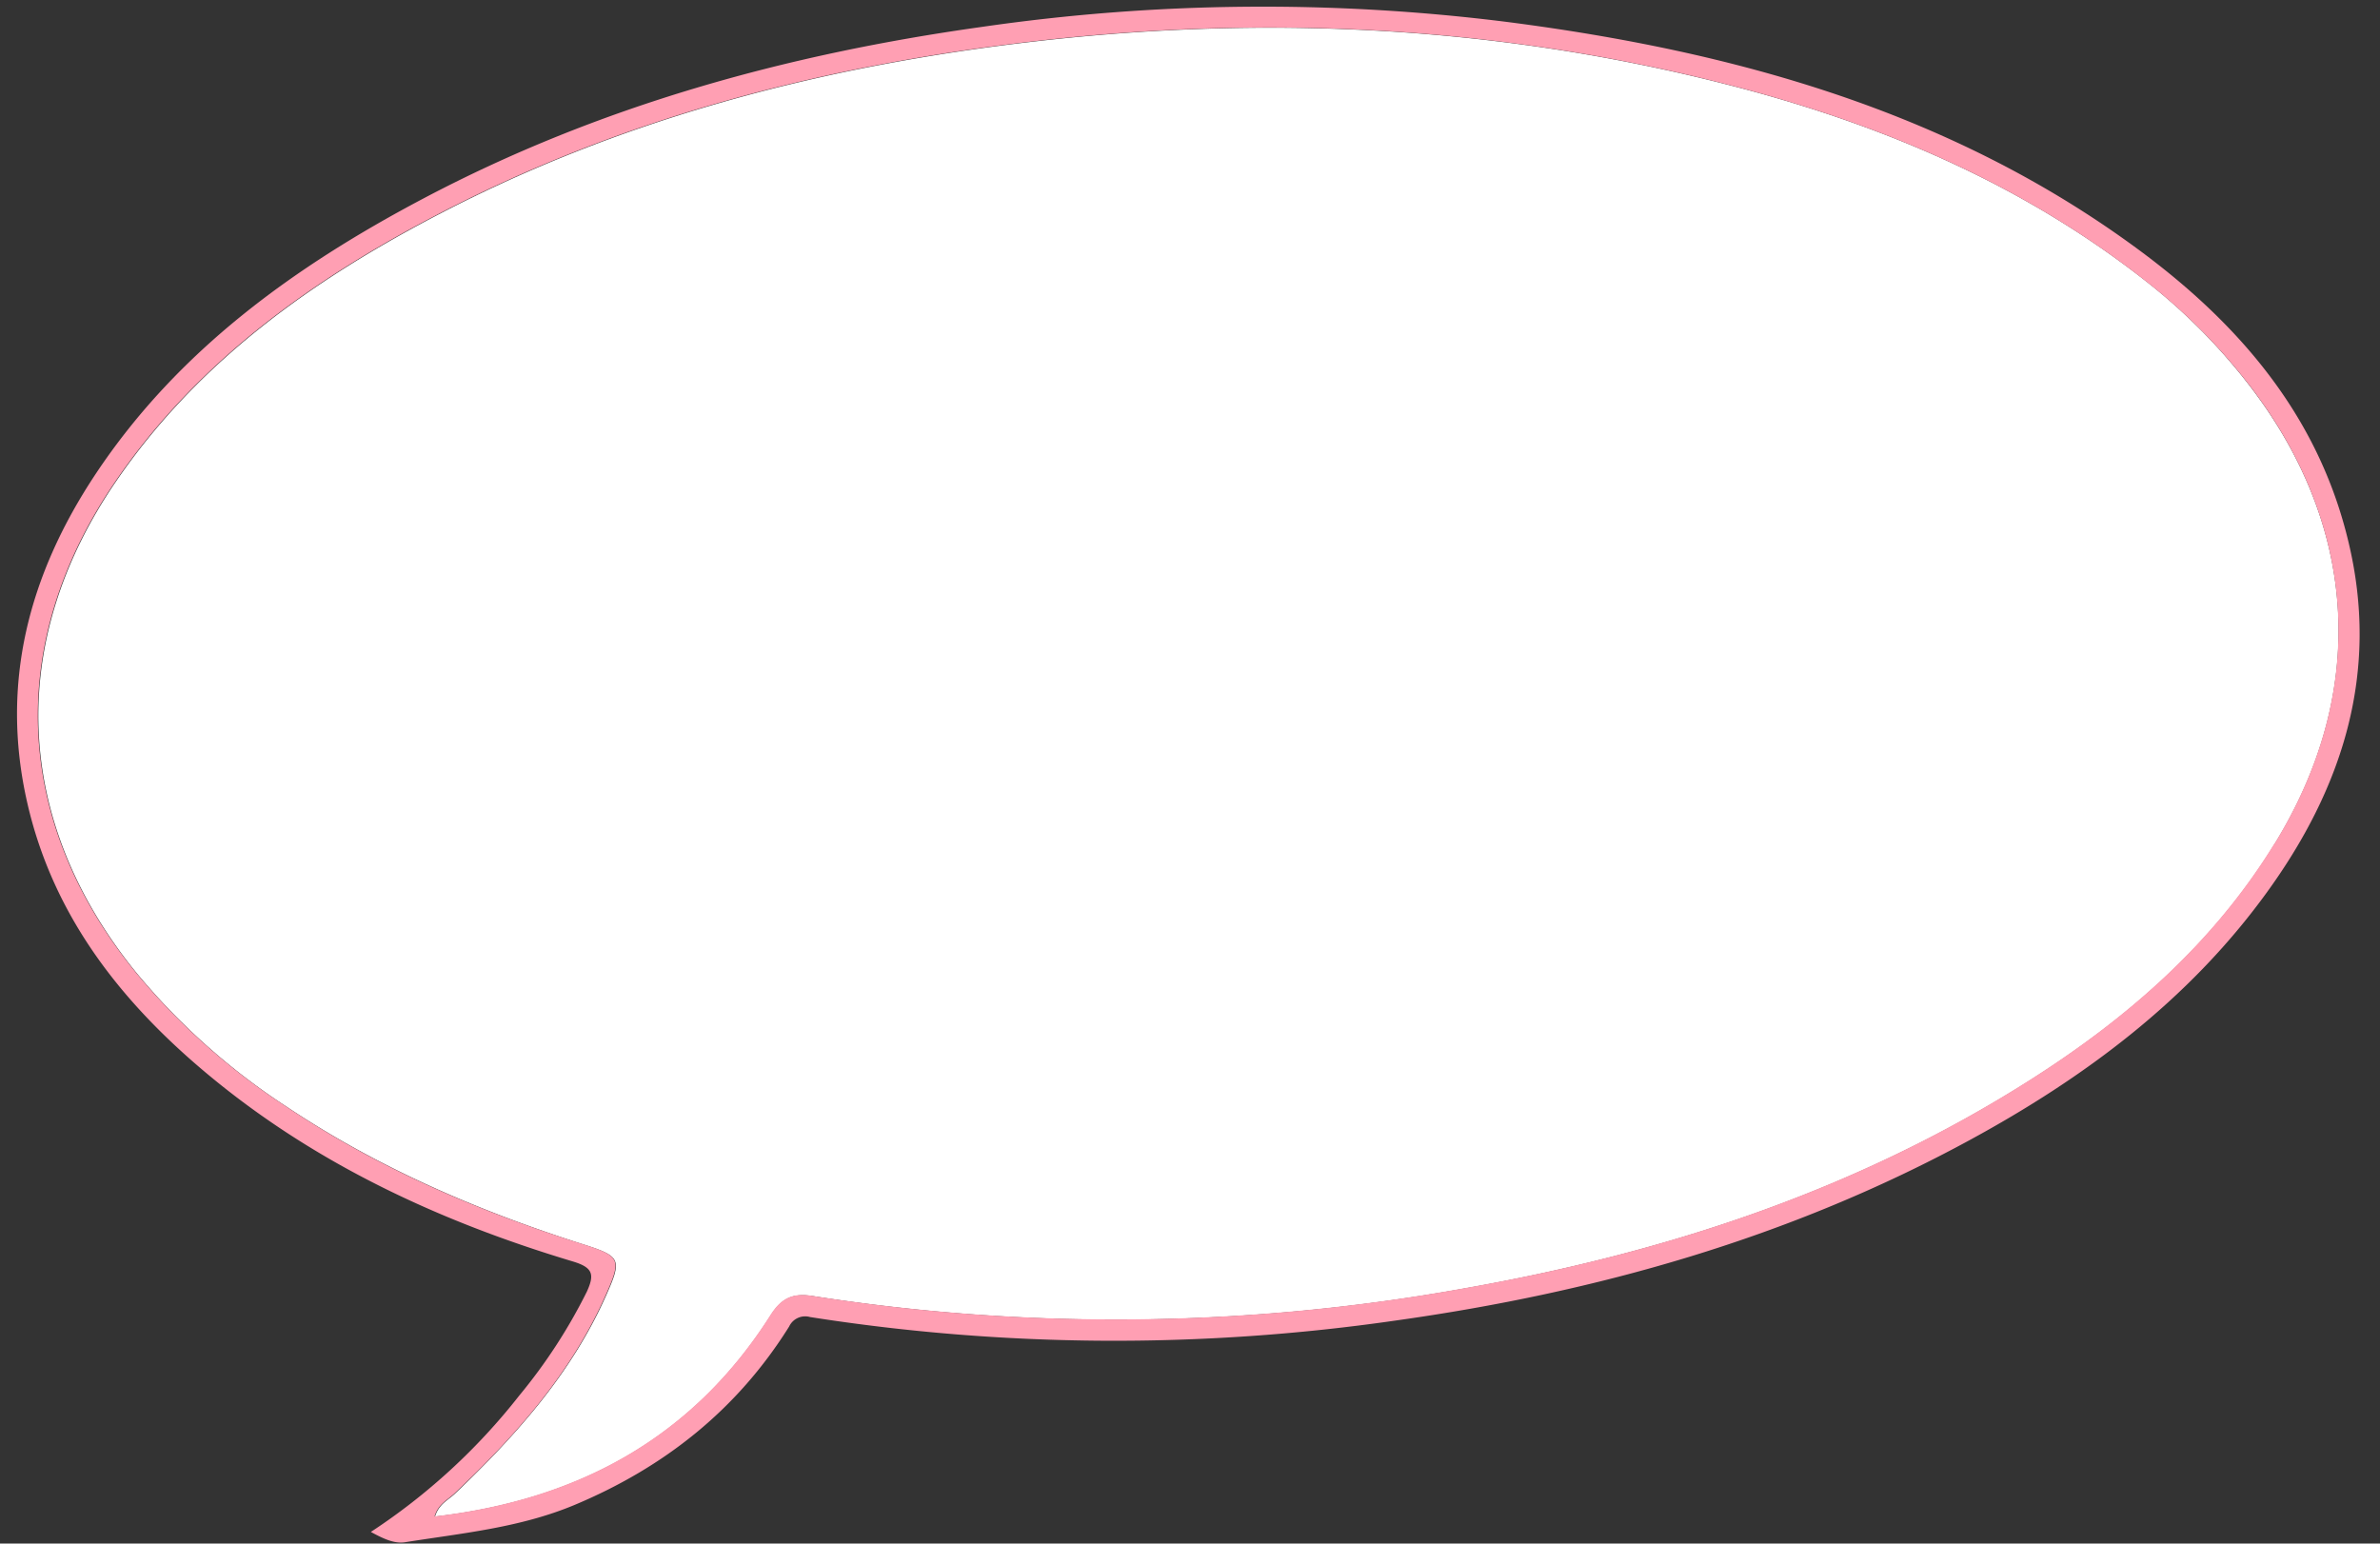
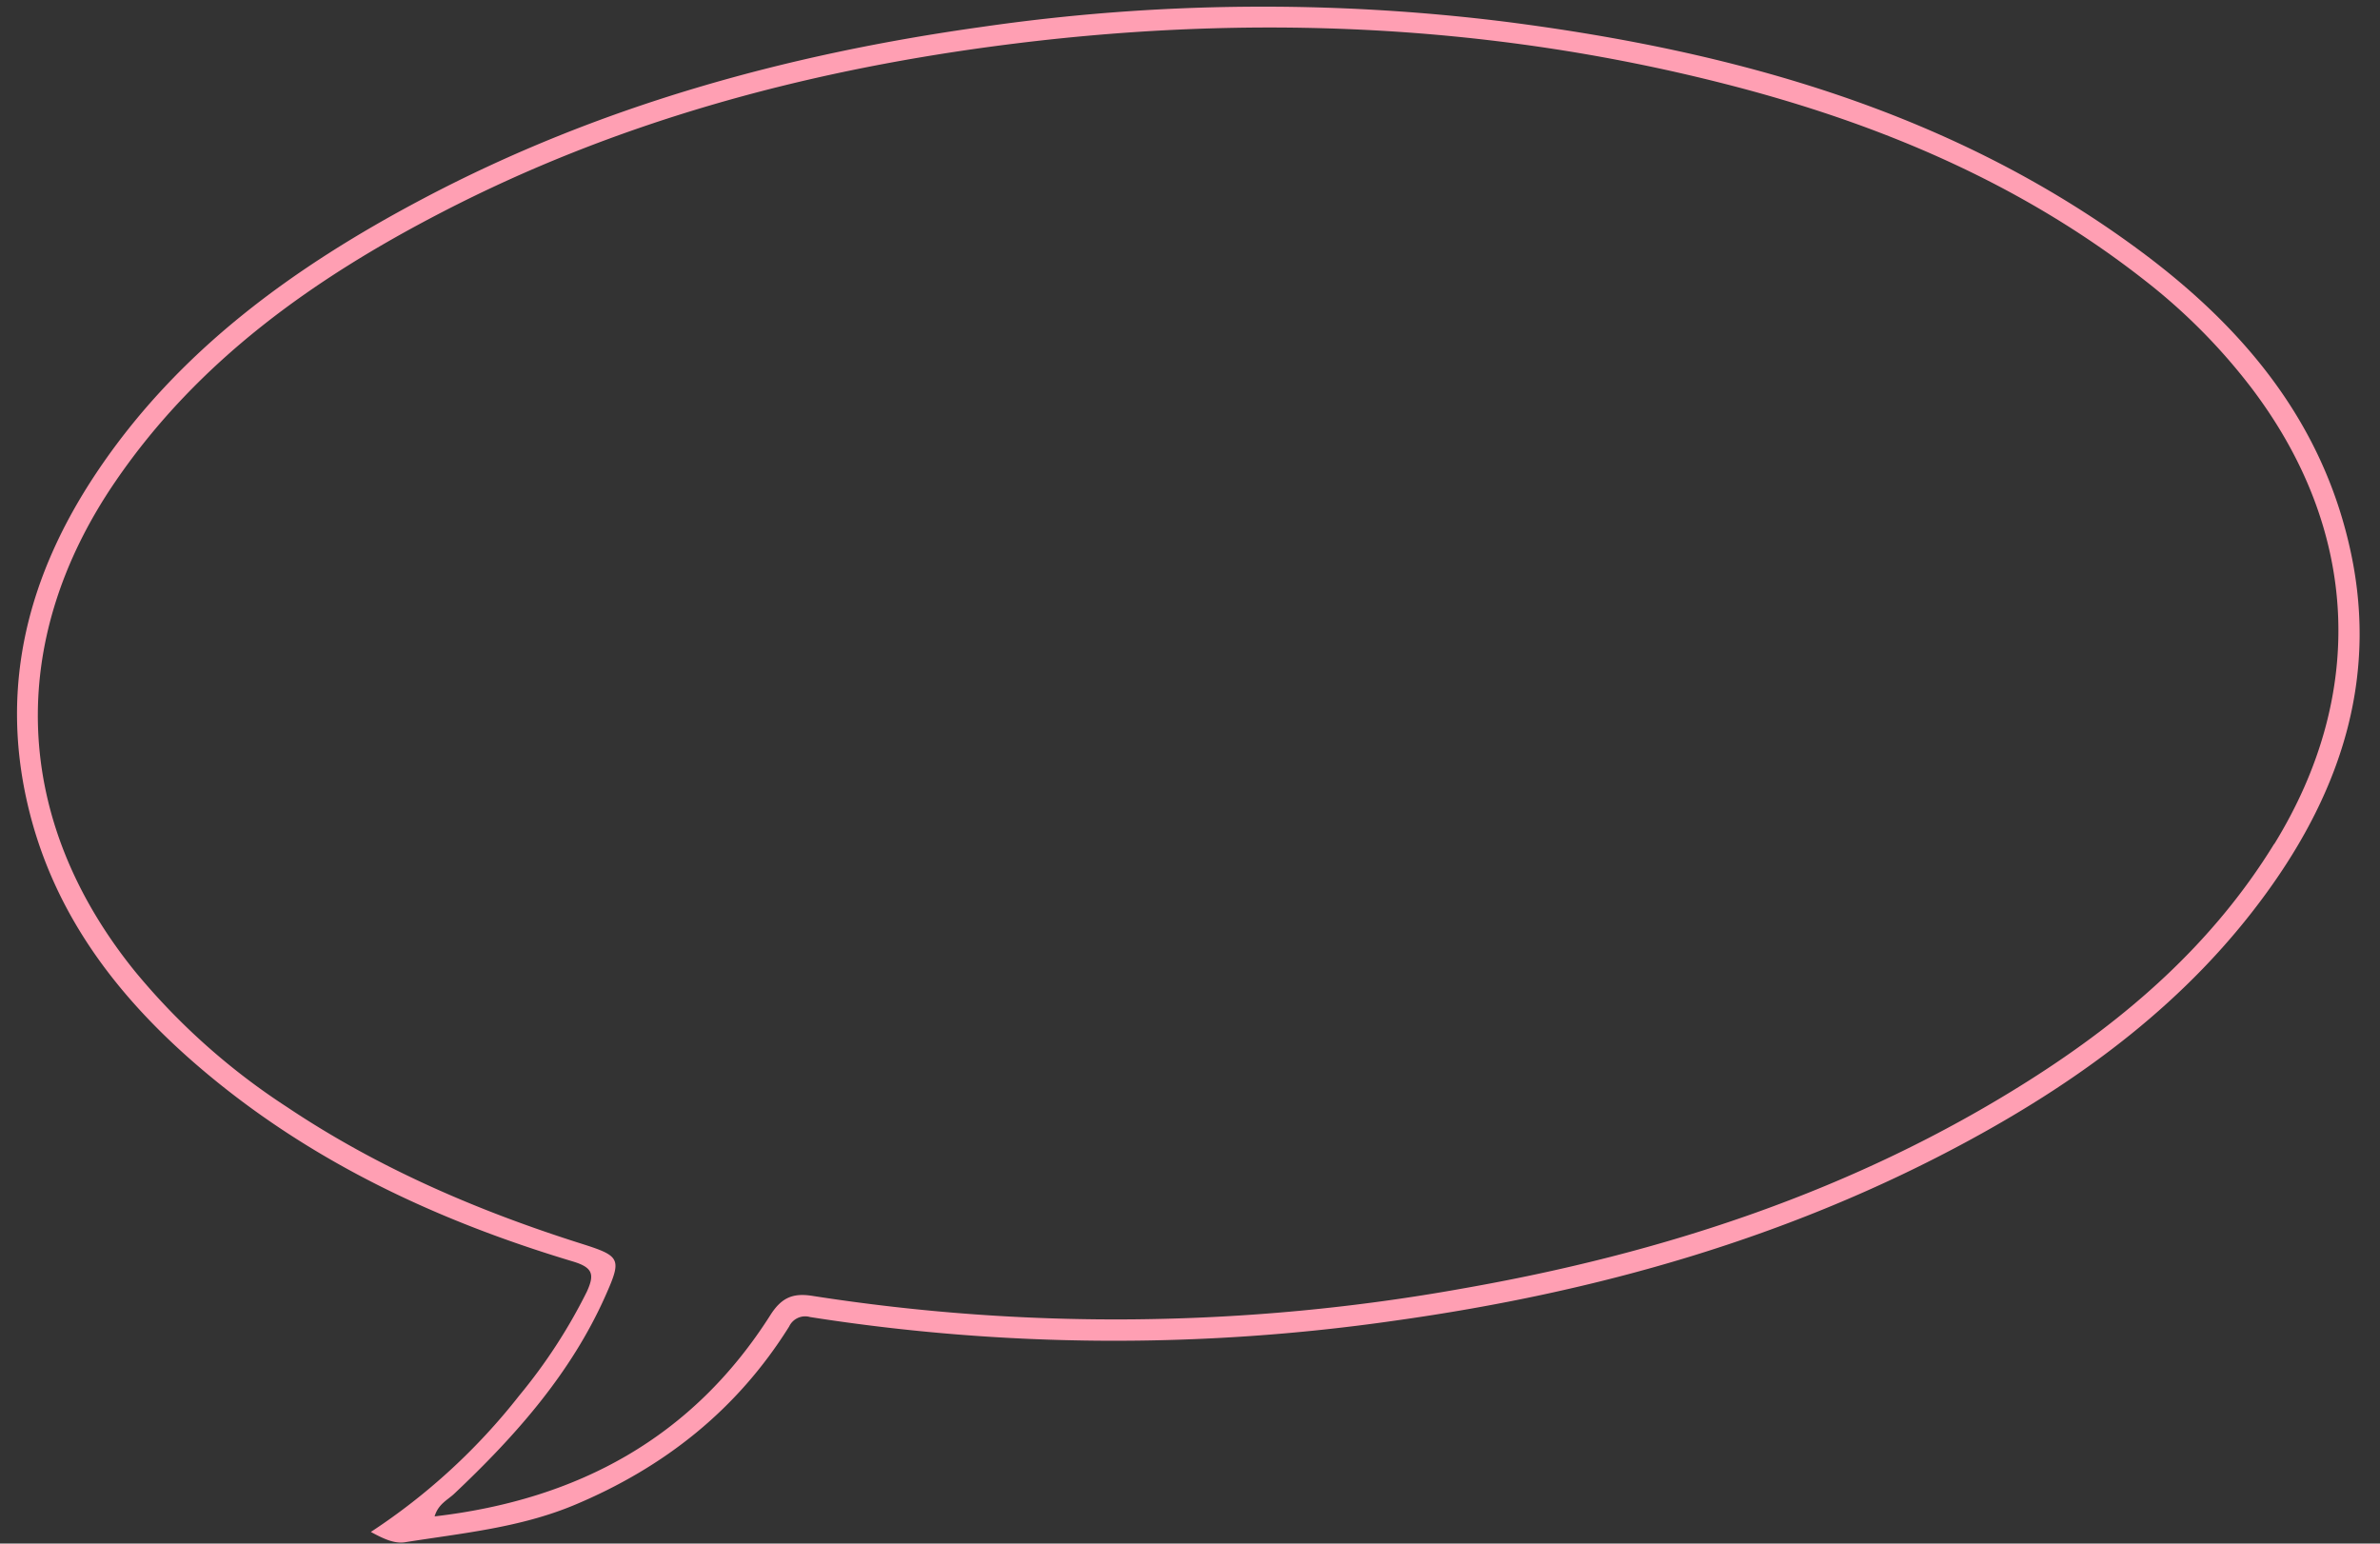
<svg xmlns="http://www.w3.org/2000/svg" data-name="Layer 3" fill="#ff9fb3" height="214.5" preserveAspectRatio="xMidYMid meet" version="1" viewBox="-2.4 -0.9 330.7 214.5" width="330.7" zoomAndPan="magnify">
  <rect x="-2.4" y="-0.9" width="330.7" height="214.5" fill="#333333" stroke="none" />
  <g>
    <g id="change1_1">
-       <path d="M1049.91-7733.1c-17.36-13.66-37.24-22-58.45-27.4-33.53-8.56-67.46-9.8-101.68-5.22-26.79,3.59-52.57,10.6-76.66,23.08-17.75,9.19-33.8,20.55-45.29,37.35-15.28,22.33-14.29,47.08,2.7,68.12a92.91,92.91,0,0,0,21.11,18.84c12.66,8.44,26.47,14.38,40.93,19,5.43,1.72,5.63,2.07,3.33,7.23-4.82,10.81-12.55,19.45-21,27.5-.93.88-2.23,1.43-2.74,3.16,20-2.3,35.89-11,46.67-28,1.6-2.51,3.24-3.05,5.84-2.64a272.76,272.76,0,0,0,90.19-1c28-4.92,54.61-13.59,78.77-28.89,13.6-8.61,25.58-19,34.12-32.9,12.84-20.87,11.75-43.53-3-63.12A81.81,81.81,0,0,0,1049.91-7733.1Z" fill="#ffffff" transform="translate(-754.11 7771.29)" />
-     </g>
+       </g>
    <g id="change2_1">
      <path d="M1078-7697c-4.18-17.43-15.15-30.19-29.2-40.54-26-19.17-56.09-27.52-87.6-31.59a272.25,272.25,0,0,0-73.14.69c-27.13,3.8-53.25,11-77.57,23.86-17.88,9.45-34.07,21.08-45.48,38.24-9.27,13.95-13.33,29.08-9.5,45.76,3.44,15,12.22,26.63,23.63,36.46,15.24,13.13,33.06,21.49,52.18,27.23,2.83.85,3,1.84,1.93,4.2a75.09,75.09,0,0,1-9.39,14.43,86.3,86.3,0,0,1-20.62,18.95c2,1.1,3.4,1.65,4.78,1.43,7.9-1.26,15.87-2,23.43-5.14,12.57-5.25,22.68-13.27,29.91-24.83a2.46,2.46,0,0,1,2.91-1.32,273.06,273.06,0,0,0,81.33.49c28-3.92,54.84-11.51,79.78-25.07,15.95-8.67,30.33-19.36,41.14-34.2C1077.26-7662.66,1082.41-7678.82,1078-7697Zm-10.31,42.1c-8.54,13.89-20.52,24.29-34.12,32.9-24.16,15.3-50.81,24-78.77,28.89a272.76,272.76,0,0,1-90.19,1c-2.6-.41-4.24.13-5.84,2.64-10.78,17-26.69,25.68-46.67,28,.51-1.73,1.81-2.28,2.74-3.16,8.47-8,16.2-16.69,21-27.5,2.3-5.16,2.1-5.51-3.33-7.23-14.46-4.58-28.27-10.52-40.93-19a92.91,92.91,0,0,1-21.11-18.84c-17-21-18-45.79-2.7-68.12,11.49-16.8,27.54-28.16,45.29-37.35,24.09-12.48,49.87-19.49,76.66-23.08,34.22-4.58,68.15-3.34,101.68,5.22,21.21,5.41,41.09,13.74,58.45,27.4a81.81,81.81,0,0,1,14.86,15.06C1079.48-7698.45,1080.57-7675.79,1067.73-7654.92Z" transform="translate(-754.11 7771.29)" />
    </g>
  </g>
</svg>